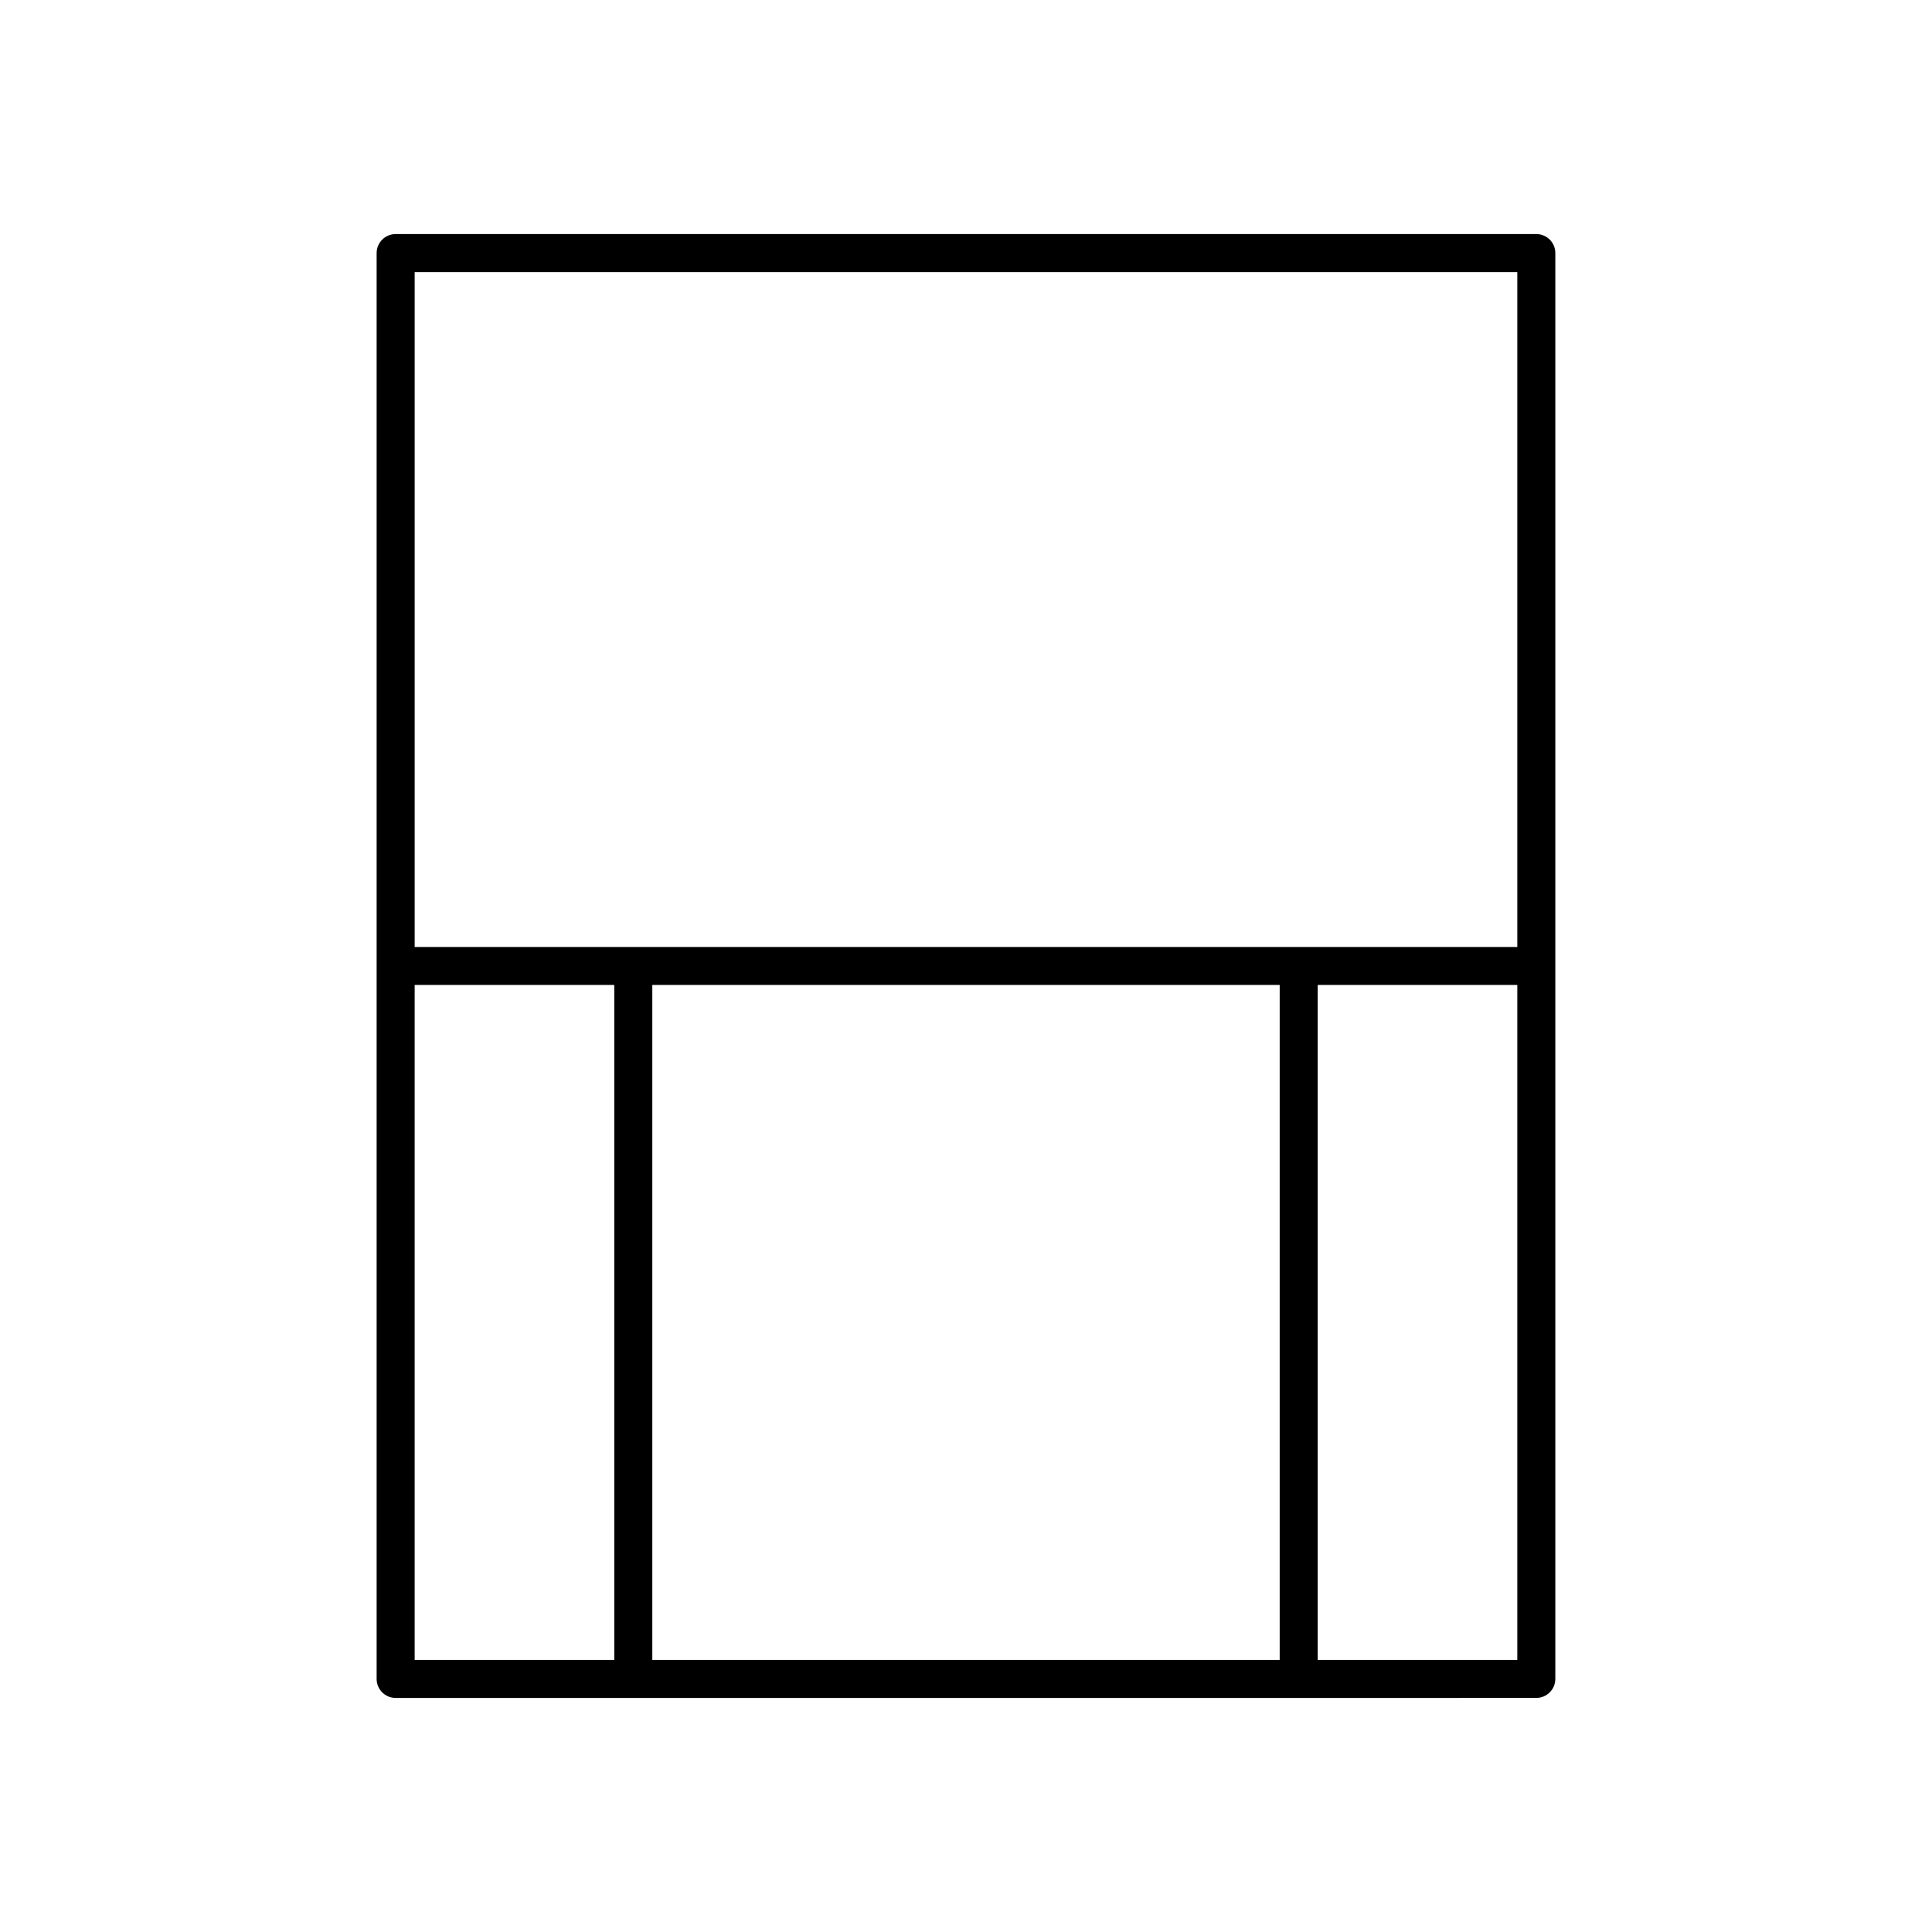
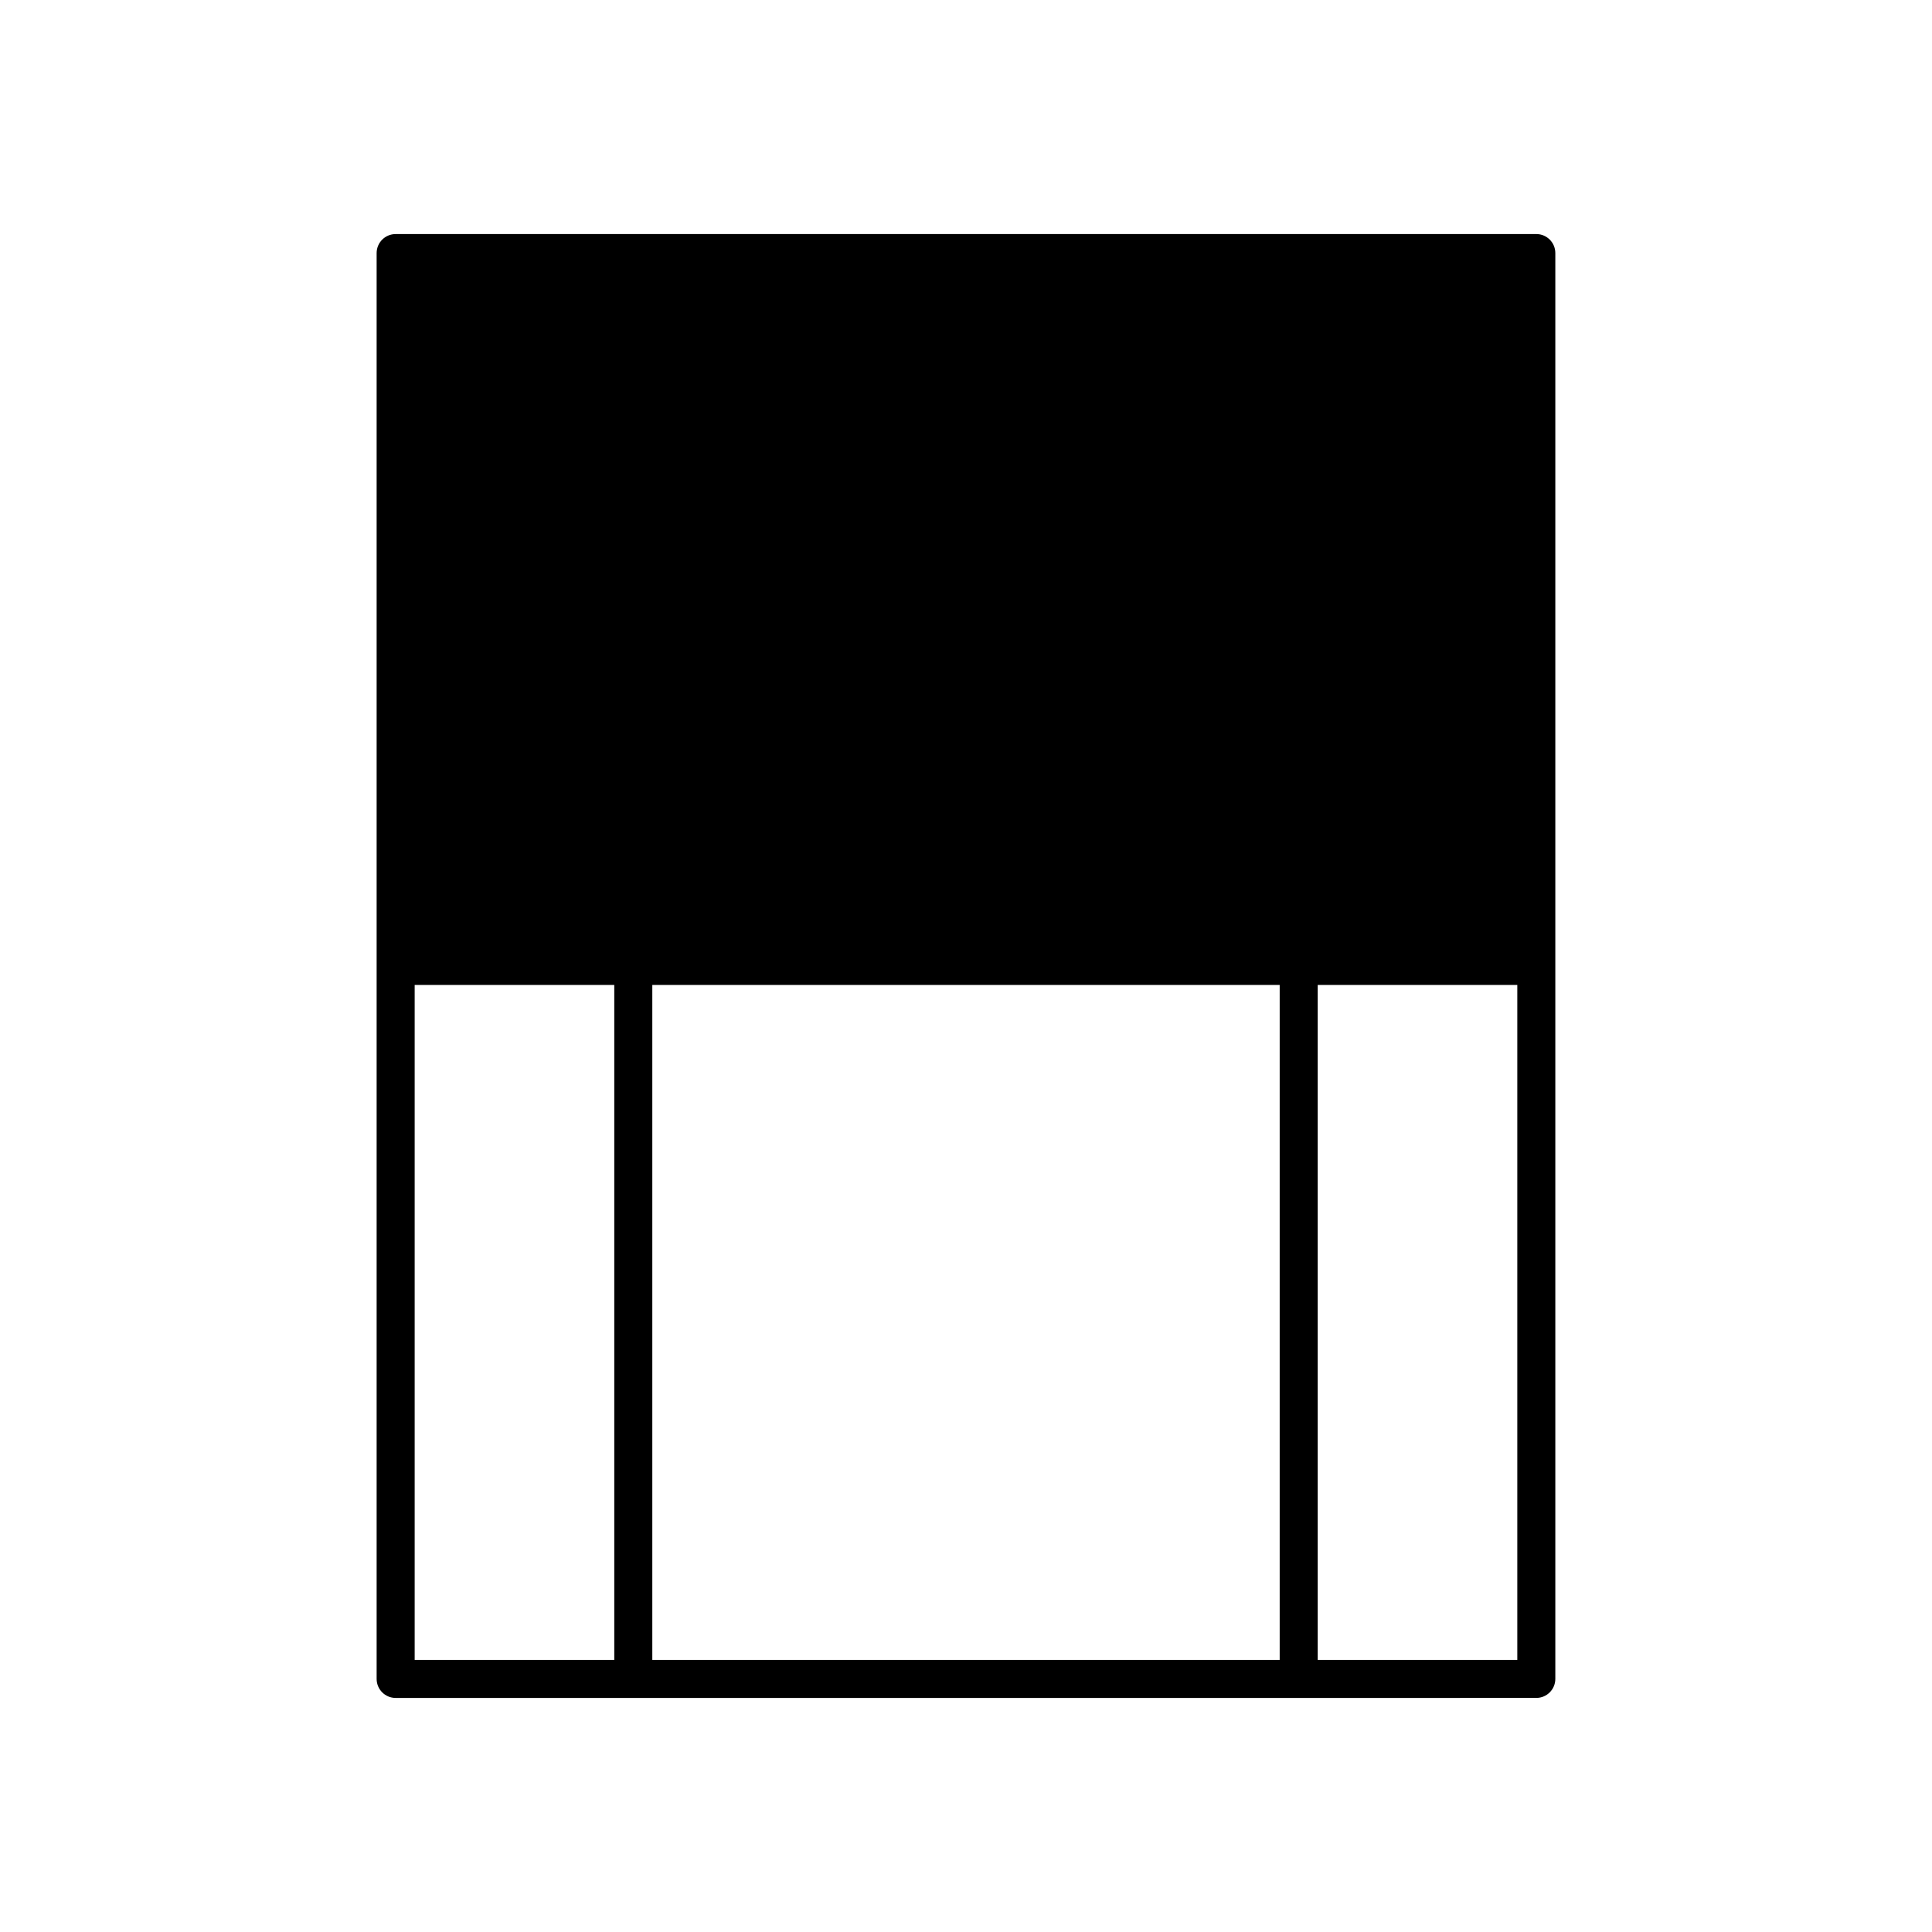
<svg xmlns="http://www.w3.org/2000/svg" fill="#000000" width="800px" height="800px" version="1.1" viewBox="144 144 512 512">
-   <path d="m551.14 206.03h-302.29c-2.785 0-5.039 2.254-5.039 5.039v377.86c0 2.781 2.254 5.039 5.039 5.039h239.31l62.977-0.004c2.785 0 5.039-2.254 5.039-5.039v-377.86c0-2.781-2.254-5.039-5.039-5.039zm-244.35 377.86h-52.898v-178.86h52.898zm176.34 0h-166.26v-178.86h166.26zm62.973 0h-52.898v-178.86h52.898zm0-188.93h-292.21v-178.85h292.21z" />
+   <path d="m551.14 206.03h-302.29c-2.785 0-5.039 2.254-5.039 5.039v377.86c0 2.781 2.254 5.039 5.039 5.039h239.31l62.977-0.004c2.785 0 5.039-2.254 5.039-5.039v-377.86c0-2.781-2.254-5.039-5.039-5.039zm-244.35 377.86h-52.898v-178.86h52.898zm176.34 0h-166.26v-178.86h166.26zm62.973 0h-52.898v-178.86h52.898zm0-188.93h-292.21h292.21z" />
</svg>